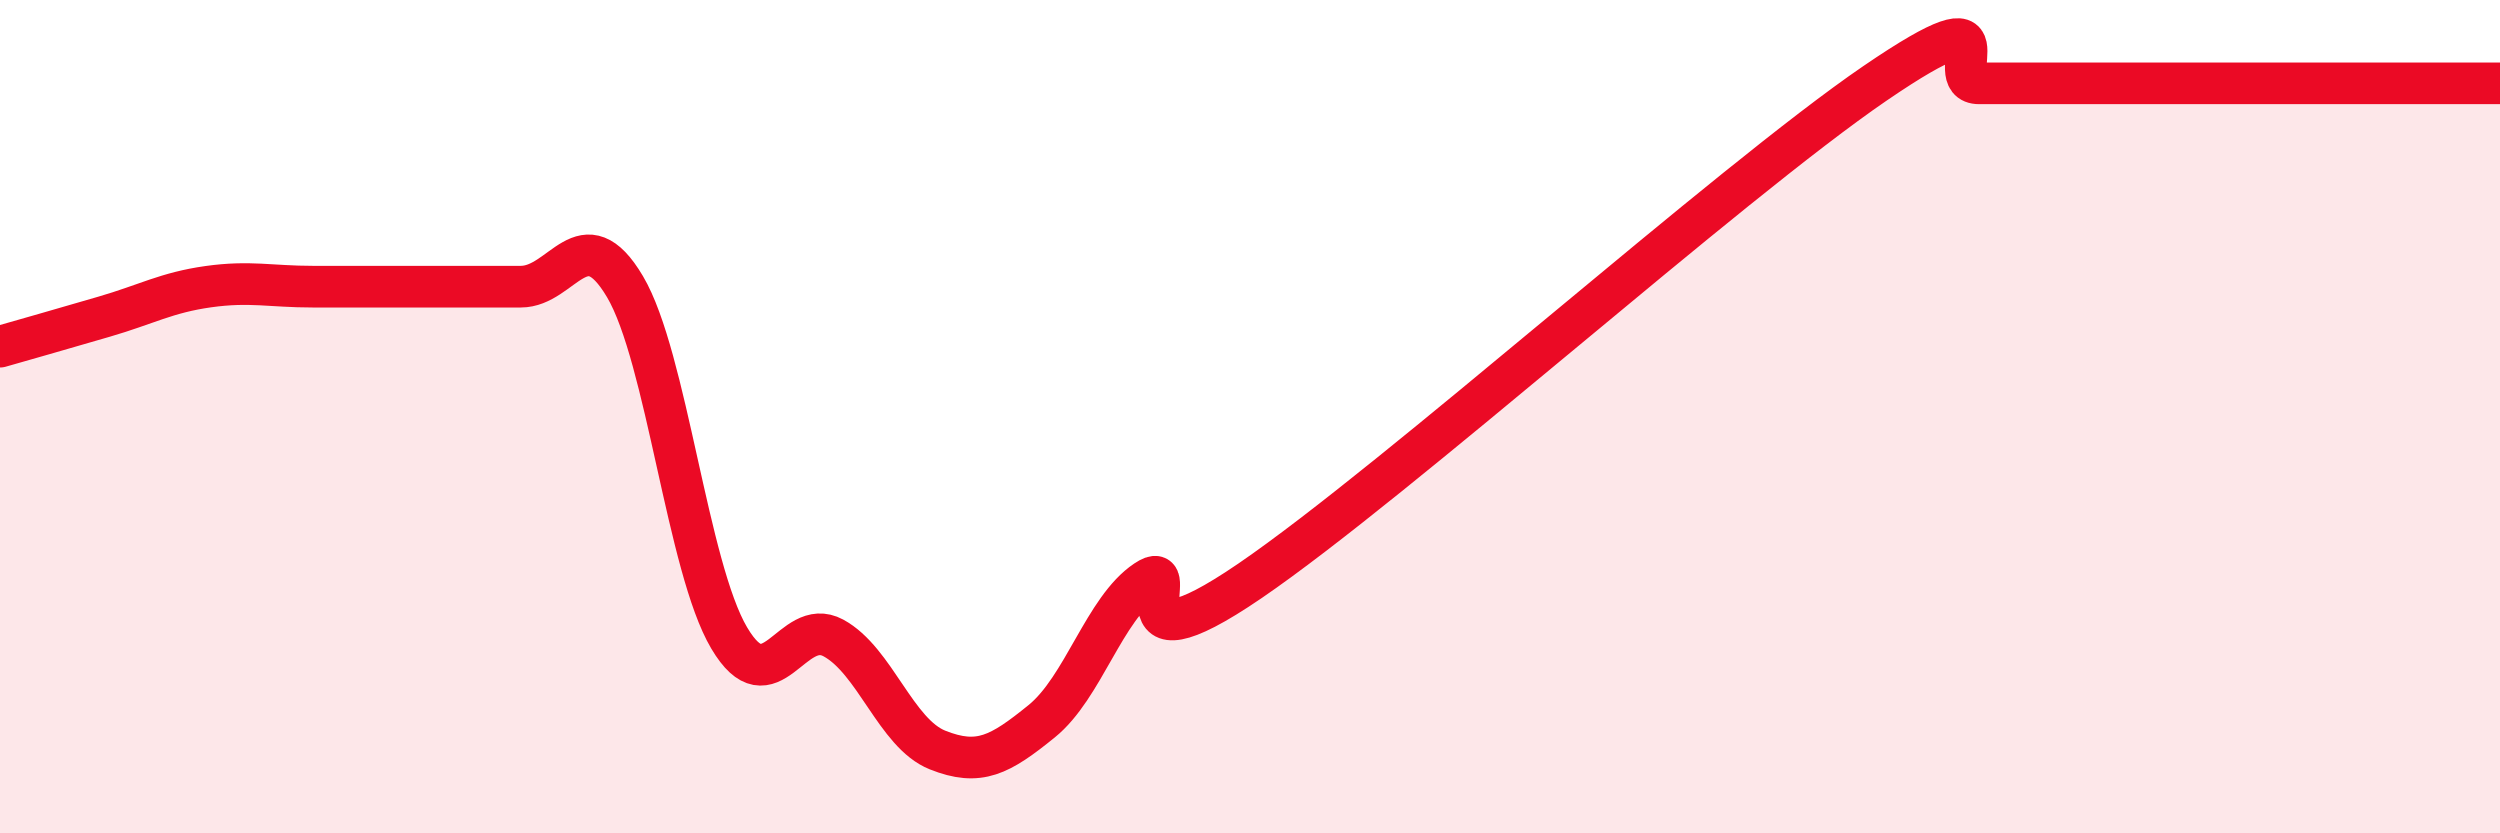
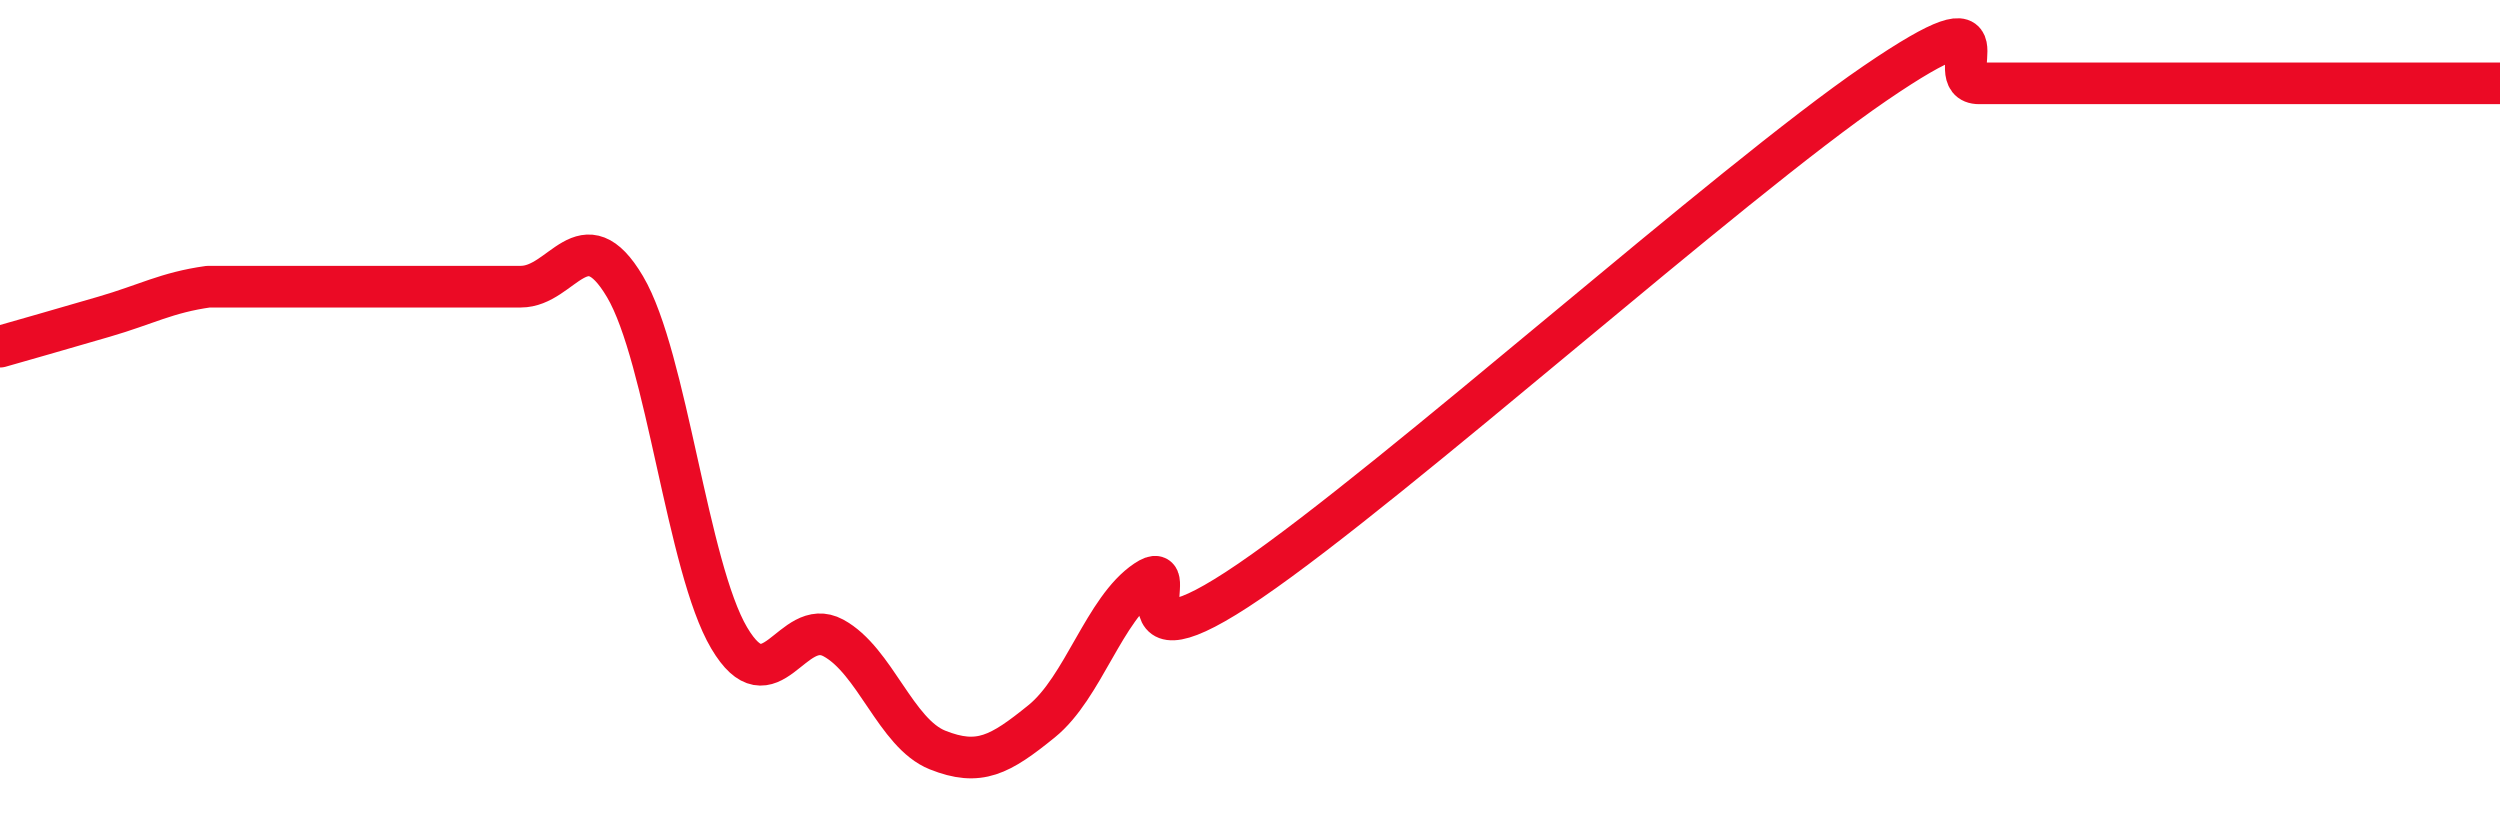
<svg xmlns="http://www.w3.org/2000/svg" width="60" height="20" viewBox="0 0 60 20">
-   <path d="M 0,8.32 C 0.5,8.18 1.5,7.89 2.5,7.6 C 3.5,7.31 4,7.02 5,6.88 C 6,6.74 6.5,6.88 7.5,6.88 C 8.5,6.88 9,6.88 10,6.88 C 11,6.88 11.5,6.88 12.5,6.88 C 13.5,6.88 14,5.19 15,6.88 C 16,8.57 16.5,13.62 17.5,15.31 C 18.5,17 19,14.77 20,15.31 C 21,15.85 21.5,17.6 22.5,18 C 23.5,18.4 24,18.12 25,17.31 C 26,16.5 26.5,14.61 27.5,13.94 C 28.5,13.27 26.5,16.33 30,13.94 C 33.5,11.55 41.5,4.39 45,2 C 48.5,-0.39 46.5,2 47.5,2 C 48.5,2 49,2 50,2 C 51,2 51.5,2 52.5,2 C 53.5,2 53.5,2 55,2 C 56.5,2 59,2 60,2L60 20L0 20Z" fill="#EB0A25" opacity="0.1" stroke-linecap="round" stroke-linejoin="round" />
-   <path d="M 0,8.32 C 0.5,8.18 1.5,7.89 2.5,7.6 C 3.5,7.31 4,7.02 5,6.88 C 6,6.74 6.5,6.88 7.5,6.88 C 8.5,6.88 9,6.88 10,6.88 C 11,6.88 11.5,6.88 12.5,6.88 C 13.5,6.88 14,5.19 15,6.88 C 16,8.57 16.5,13.62 17.5,15.31 C 18.5,17 19,14.77 20,15.31 C 21,15.85 21.5,17.6 22.5,18 C 23.5,18.4 24,18.12 25,17.31 C 26,16.5 26.5,14.61 27.5,13.94 C 28.5,13.27 26.5,16.33 30,13.94 C 33.5,11.55 41.5,4.39 45,2 C 48.5,-0.39 46.5,2 47.5,2 C 48.5,2 49,2 50,2 C 51,2 51.5,2 52.5,2 C 53.5,2 53.5,2 55,2 C 56.5,2 59,2 60,2" stroke="#EB0A25" stroke-width="1" fill="none" stroke-linecap="round" stroke-linejoin="round" />
+   <path d="M 0,8.32 C 0.5,8.18 1.5,7.89 2.5,7.6 C 3.5,7.31 4,7.02 5,6.88 C 8.5,6.88 9,6.88 10,6.88 C 11,6.88 11.5,6.88 12.5,6.88 C 13.5,6.88 14,5.19 15,6.88 C 16,8.57 16.5,13.62 17.5,15.31 C 18.5,17 19,14.77 20,15.31 C 21,15.85 21.5,17.6 22.5,18 C 23.5,18.4 24,18.12 25,17.31 C 26,16.5 26.5,14.61 27.5,13.94 C 28.5,13.27 26.5,16.33 30,13.94 C 33.5,11.55 41.5,4.39 45,2 C 48.5,-0.39 46.5,2 47.5,2 C 48.5,2 49,2 50,2 C 51,2 51.5,2 52.5,2 C 53.5,2 53.5,2 55,2 C 56.5,2 59,2 60,2" stroke="#EB0A25" stroke-width="1" fill="none" stroke-linecap="round" stroke-linejoin="round" />
</svg>